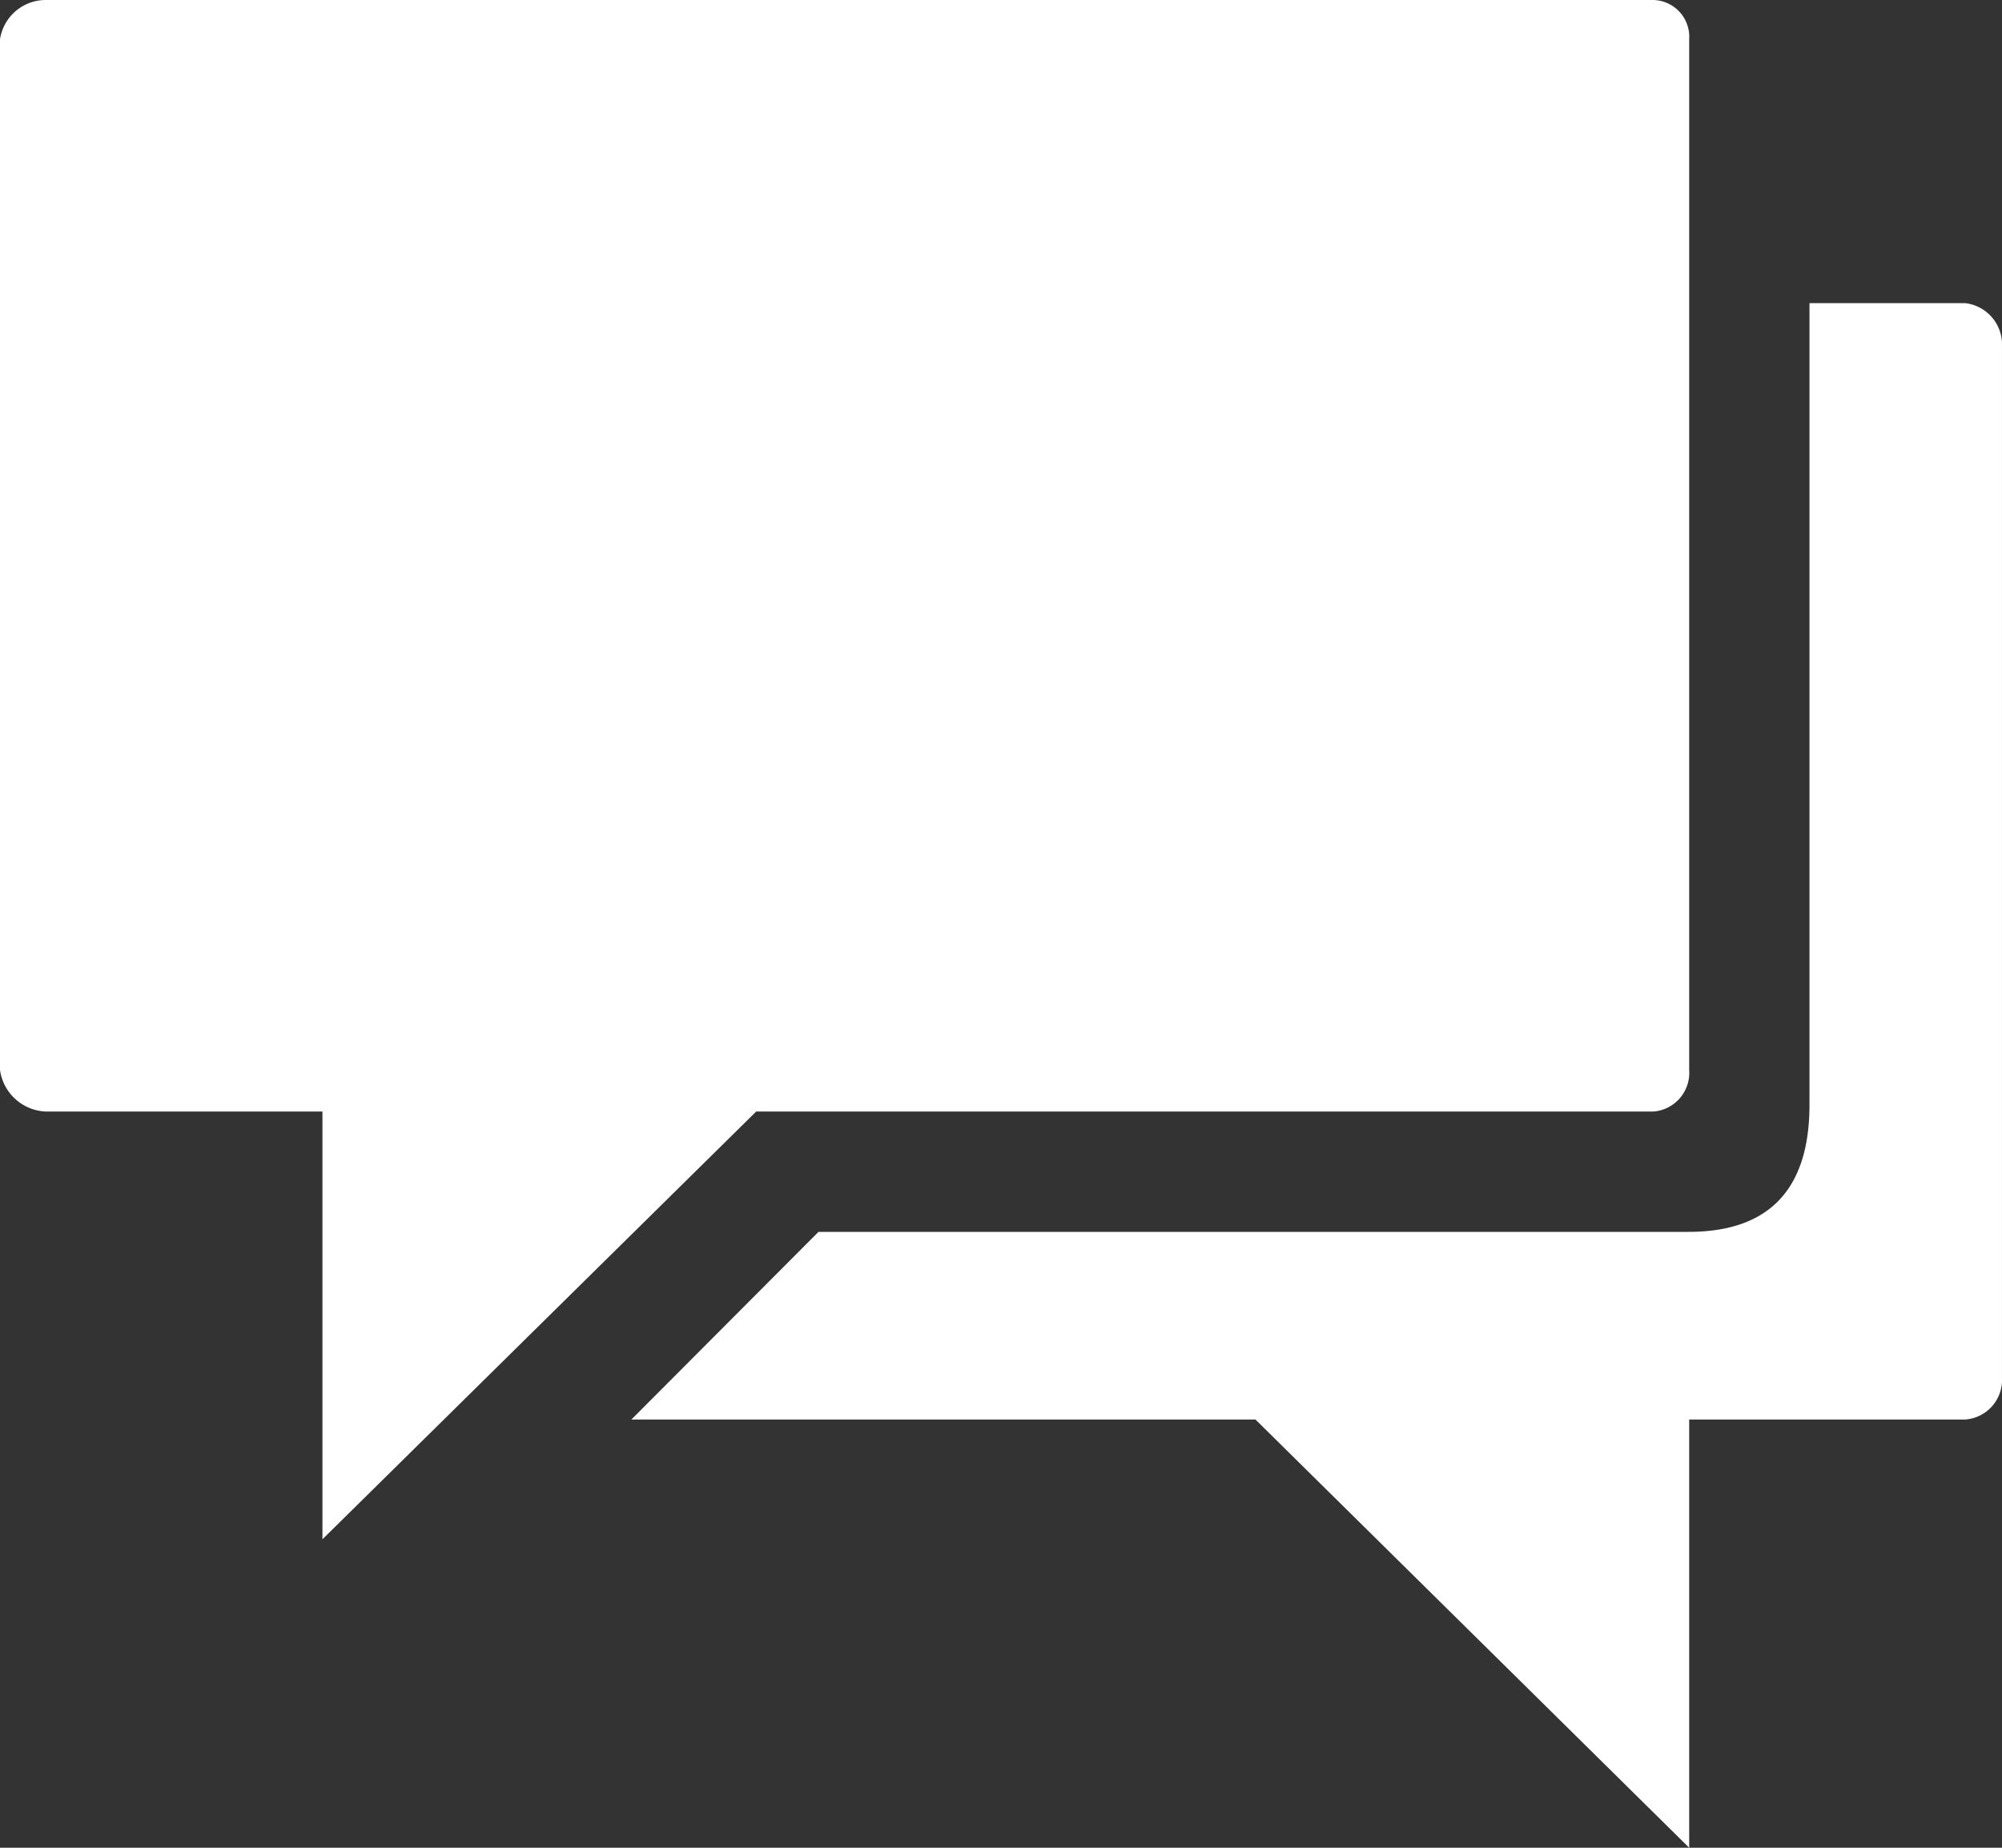
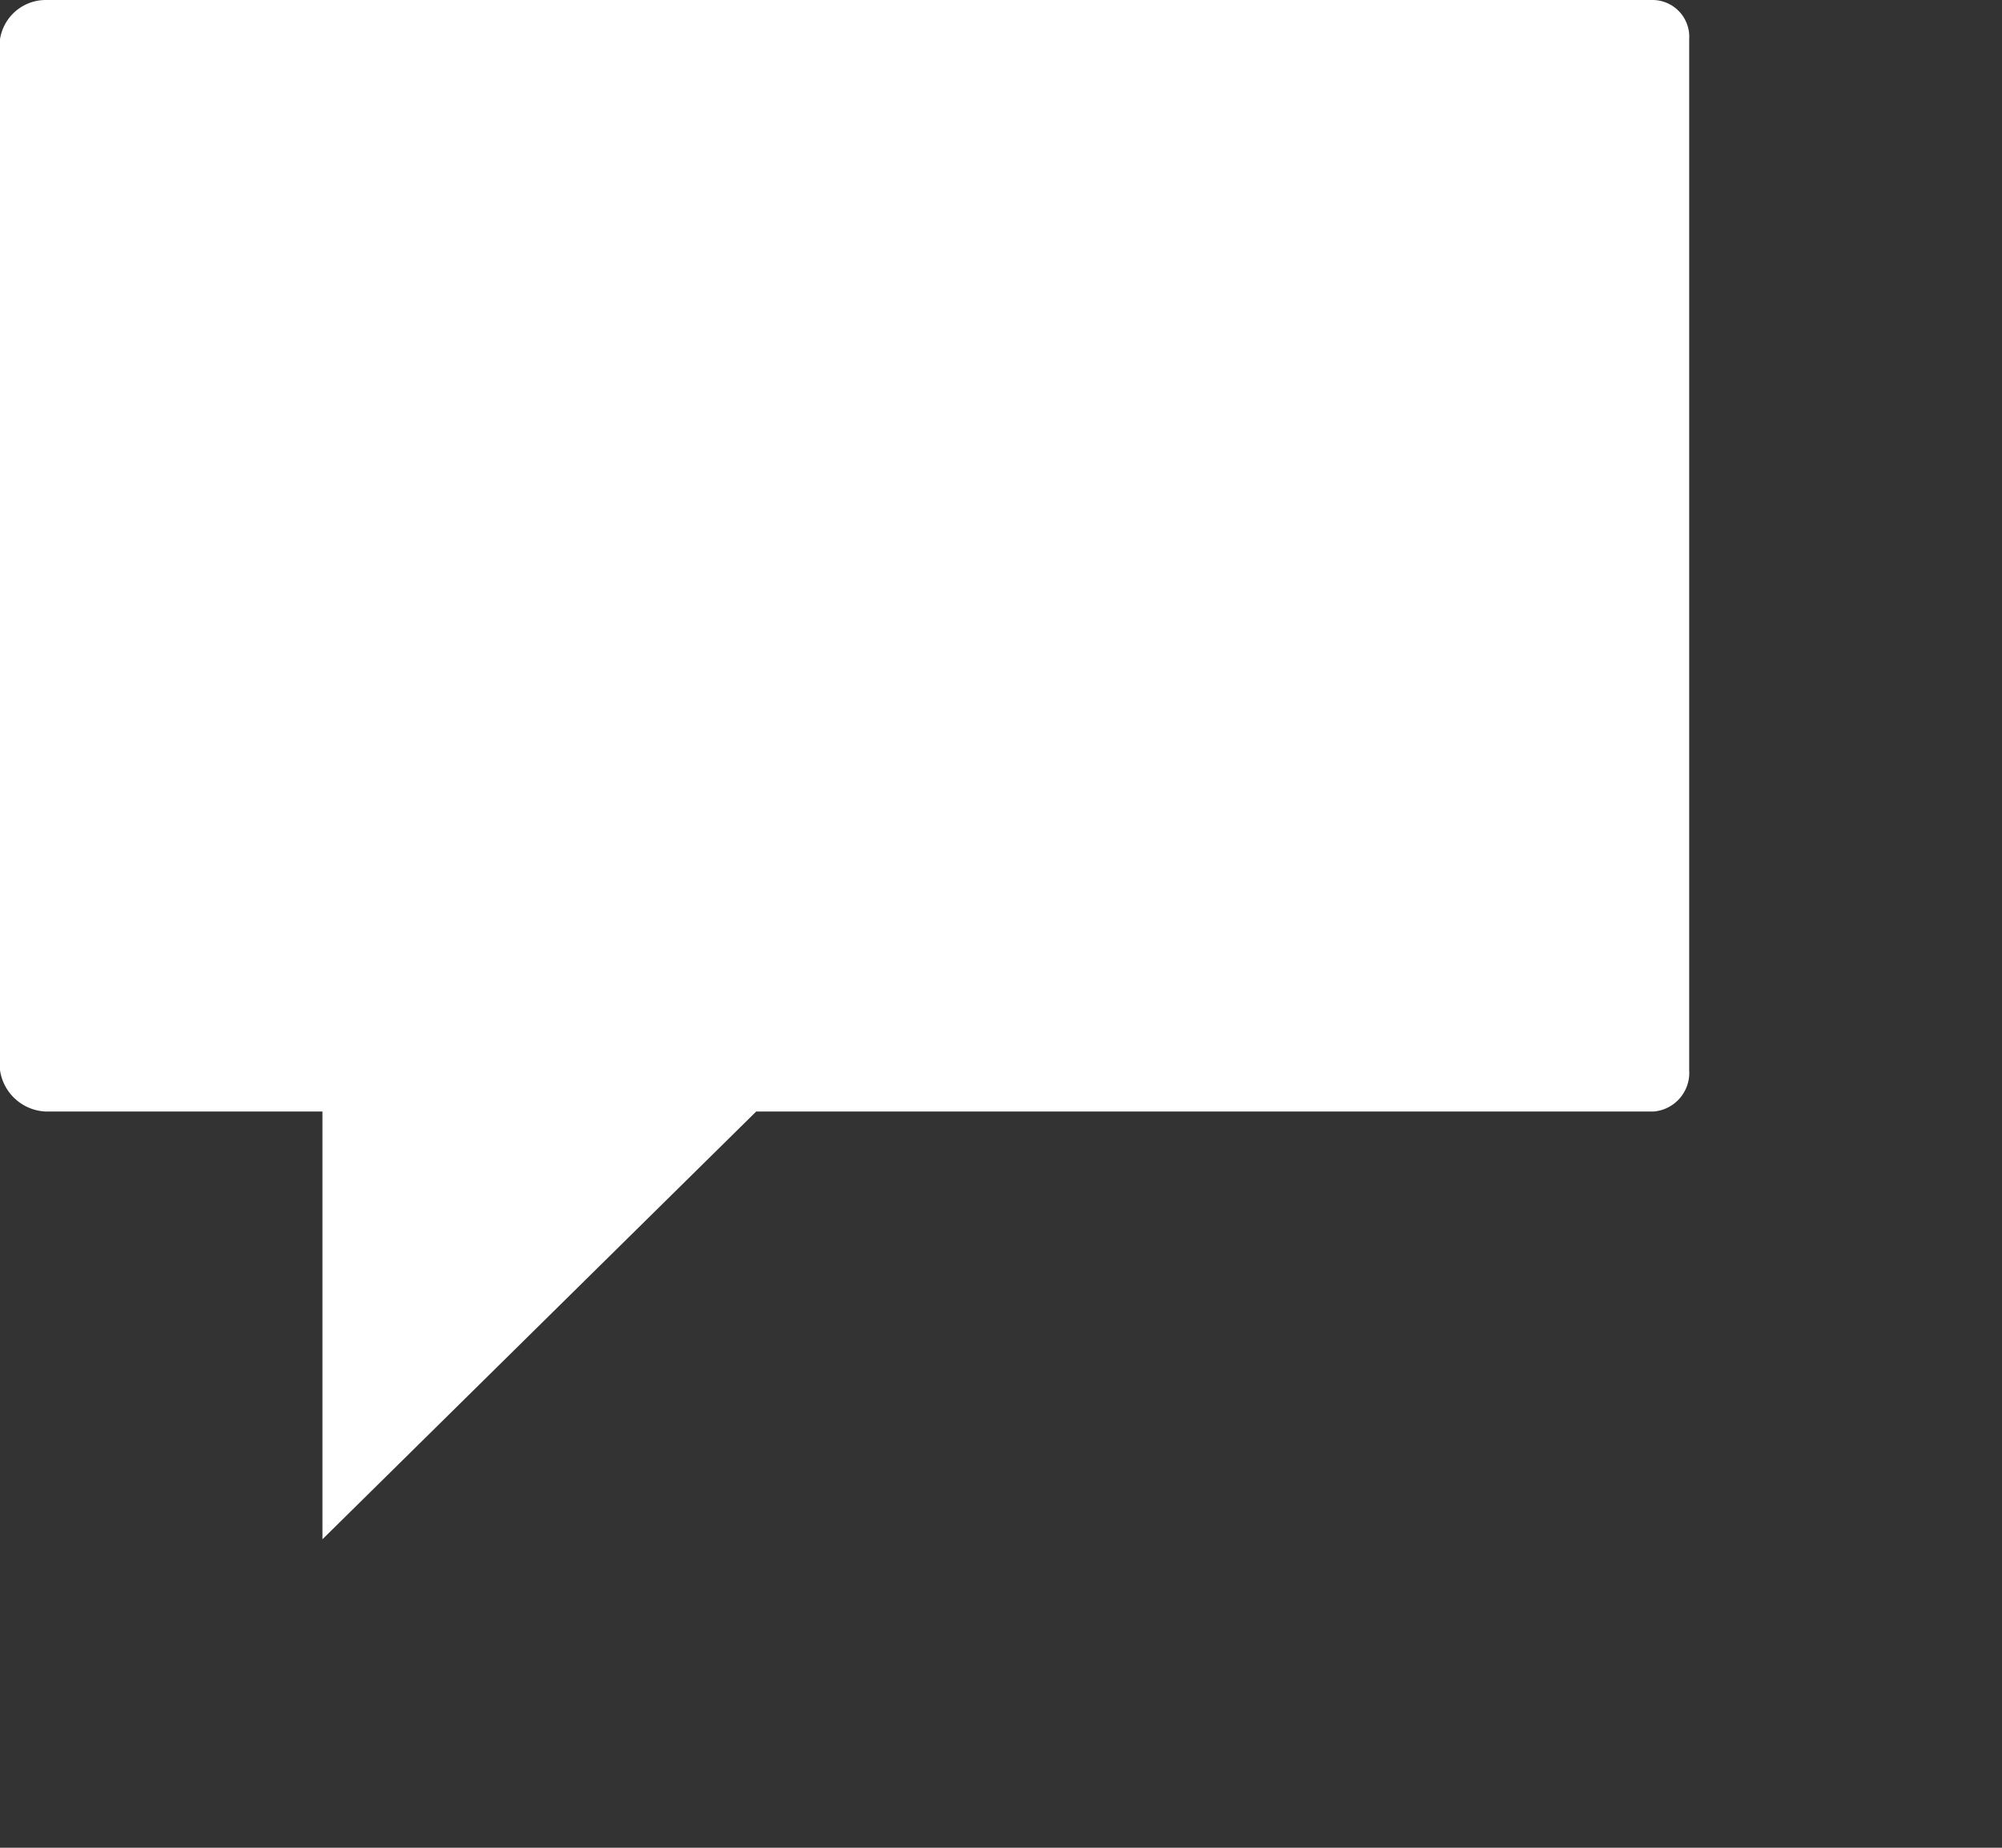
<svg xmlns="http://www.w3.org/2000/svg" width="79.168" height="73.078" viewBox="0 0 79.168 73.078">
  <rect x="0" y="0" width="79.168" height="73.078" fill="#333333" stroke="none" />
  <defs>
    <style>.a{fill:#fff;}</style>
  </defs>
  <g transform="translate(-3.375 -4.5)">
    <path class="a" d="M68.756,4.5H5.2A1.831,1.831,0,0,0,3.375,6.053V46.82A1.908,1.908,0,0,0,5.2,48.461H16.126V65.378L33.278,48.461H68.756a1.536,1.536,0,0,0,1.417-1.641V6.053A1.456,1.456,0,0,0,68.756,4.5Z" transform="translate(0 0)" />
-     <path class="a" d="M65.353,8.93H59.188v31.7c0,3.042-1.316,5.03-4.787,5.03H20l-7.4,7.422H37.28L54.431,70.018V53.081H65.353A1.569,1.569,0,0,0,66.8,51.429V10.662A1.647,1.647,0,0,0,65.353,8.93Z" transform="translate(15.742 7.56)" />
  </g>
</svg>